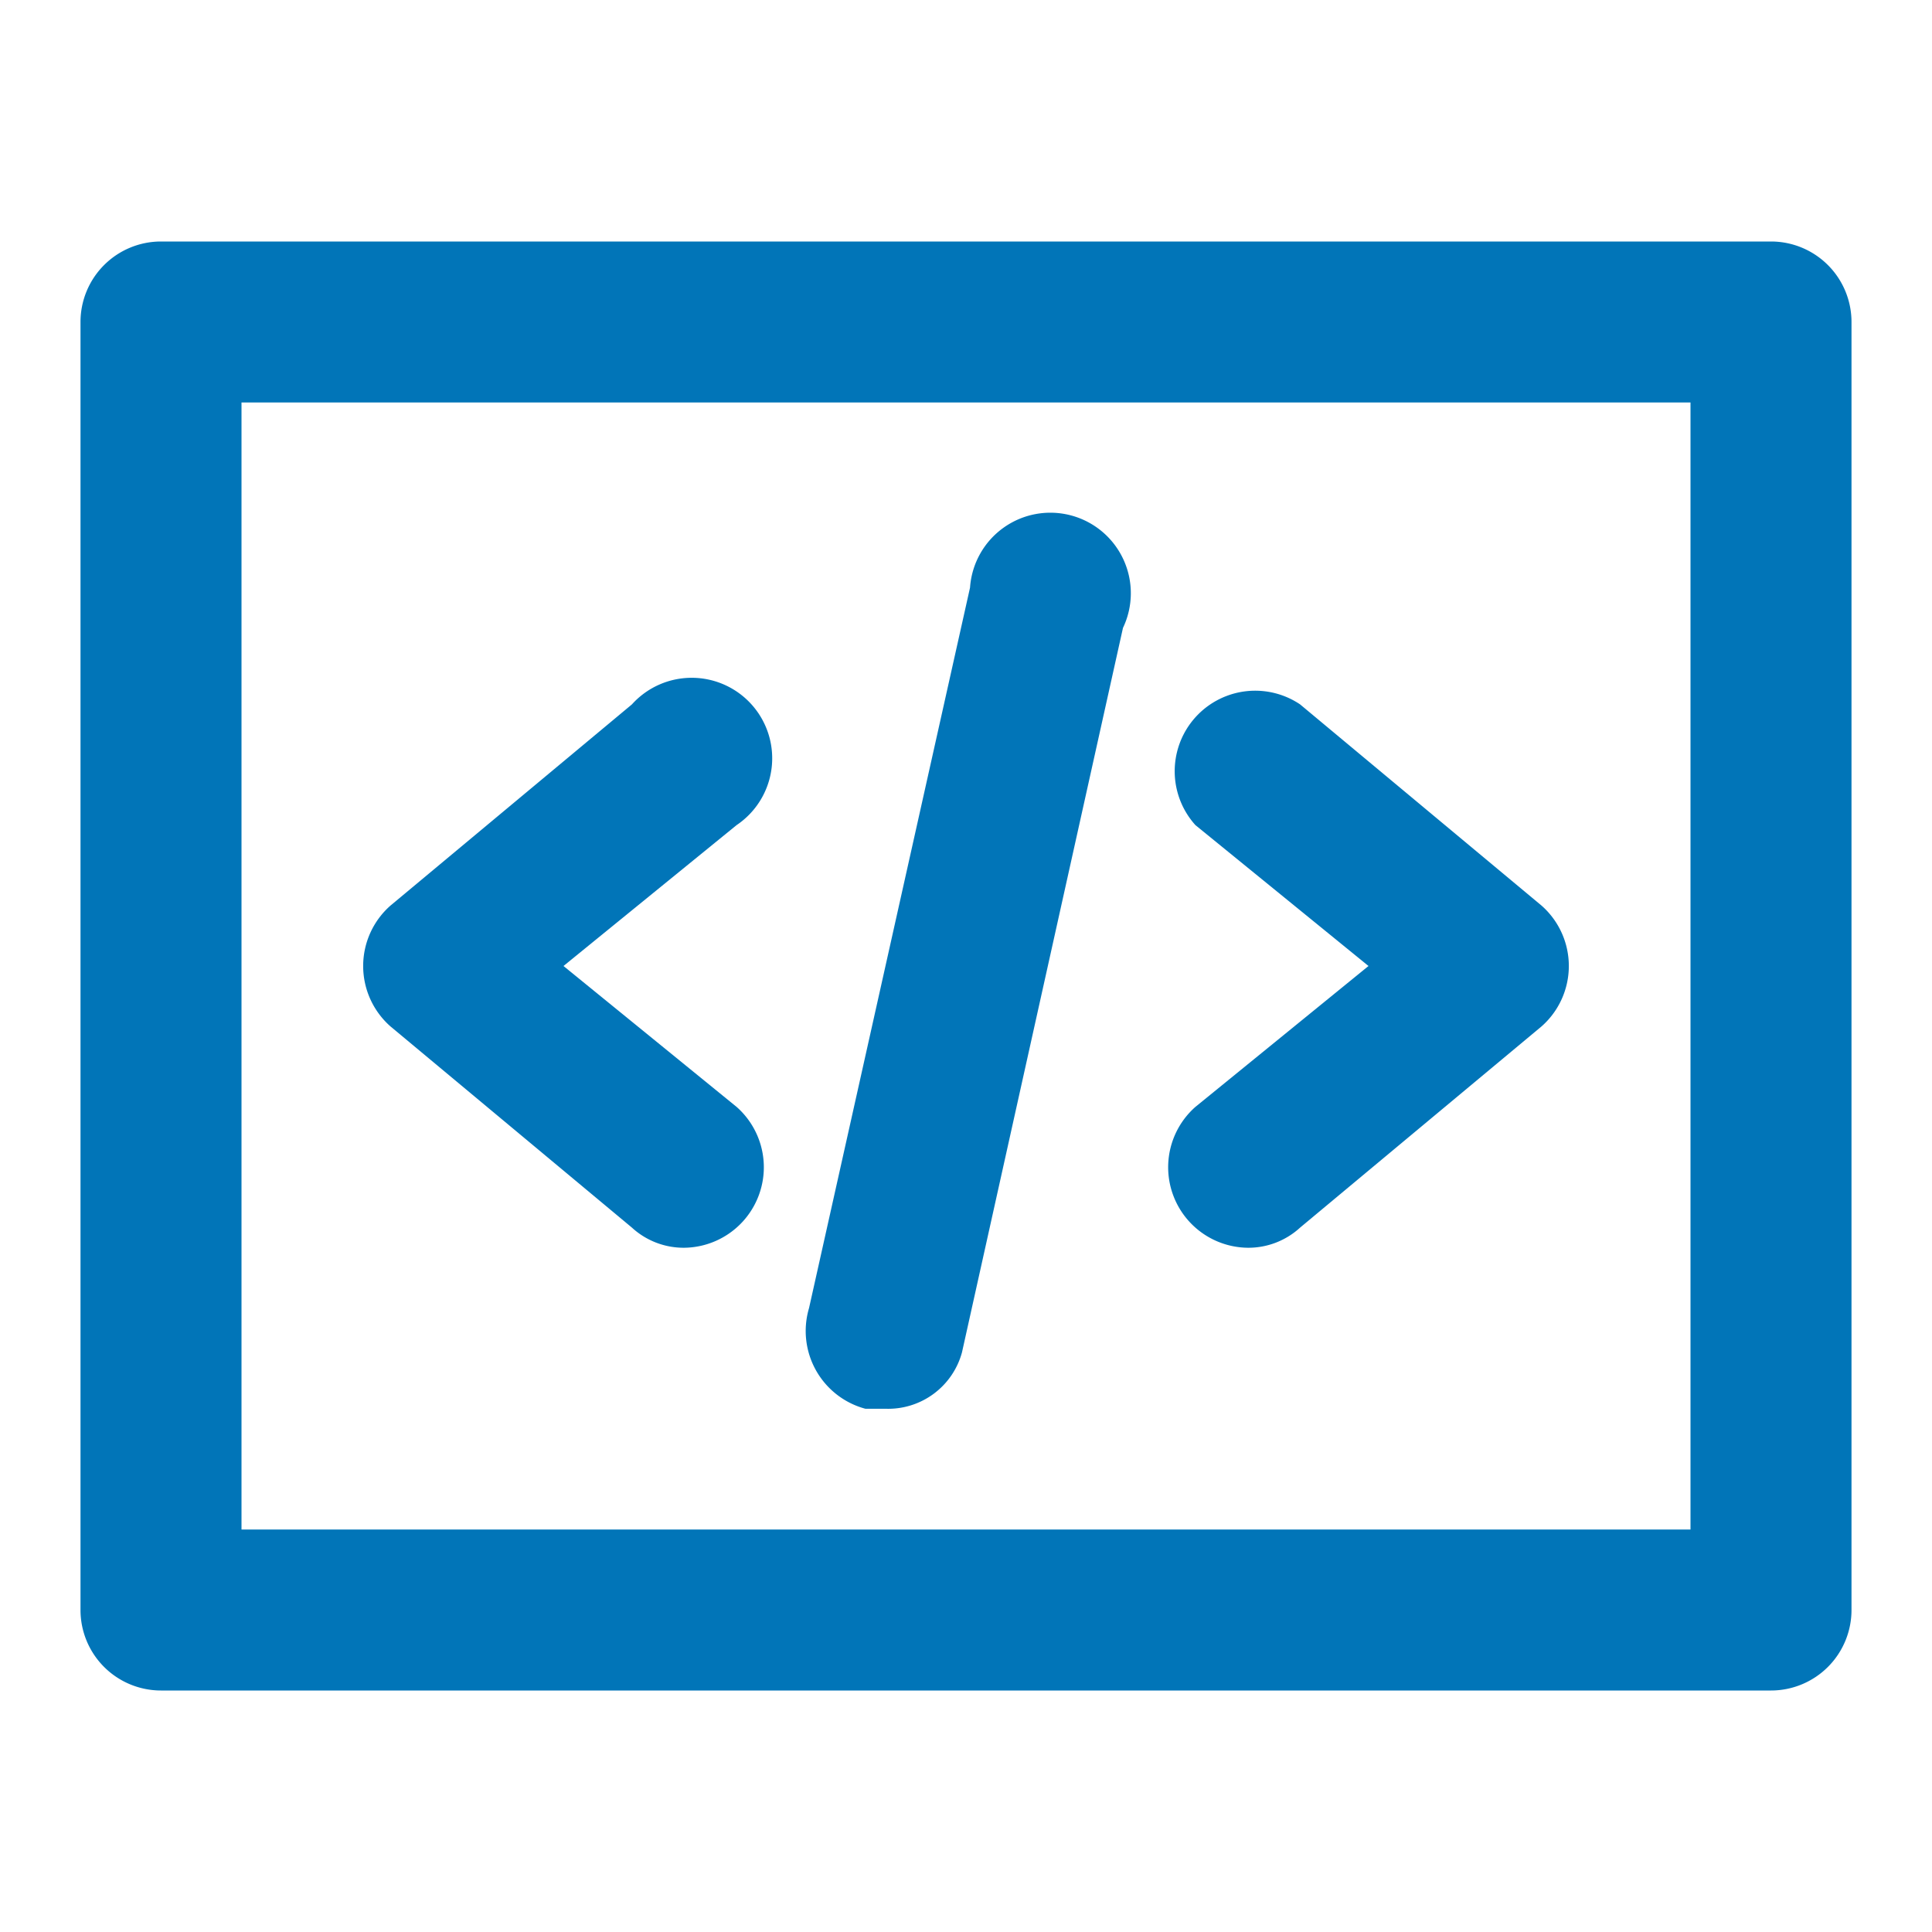
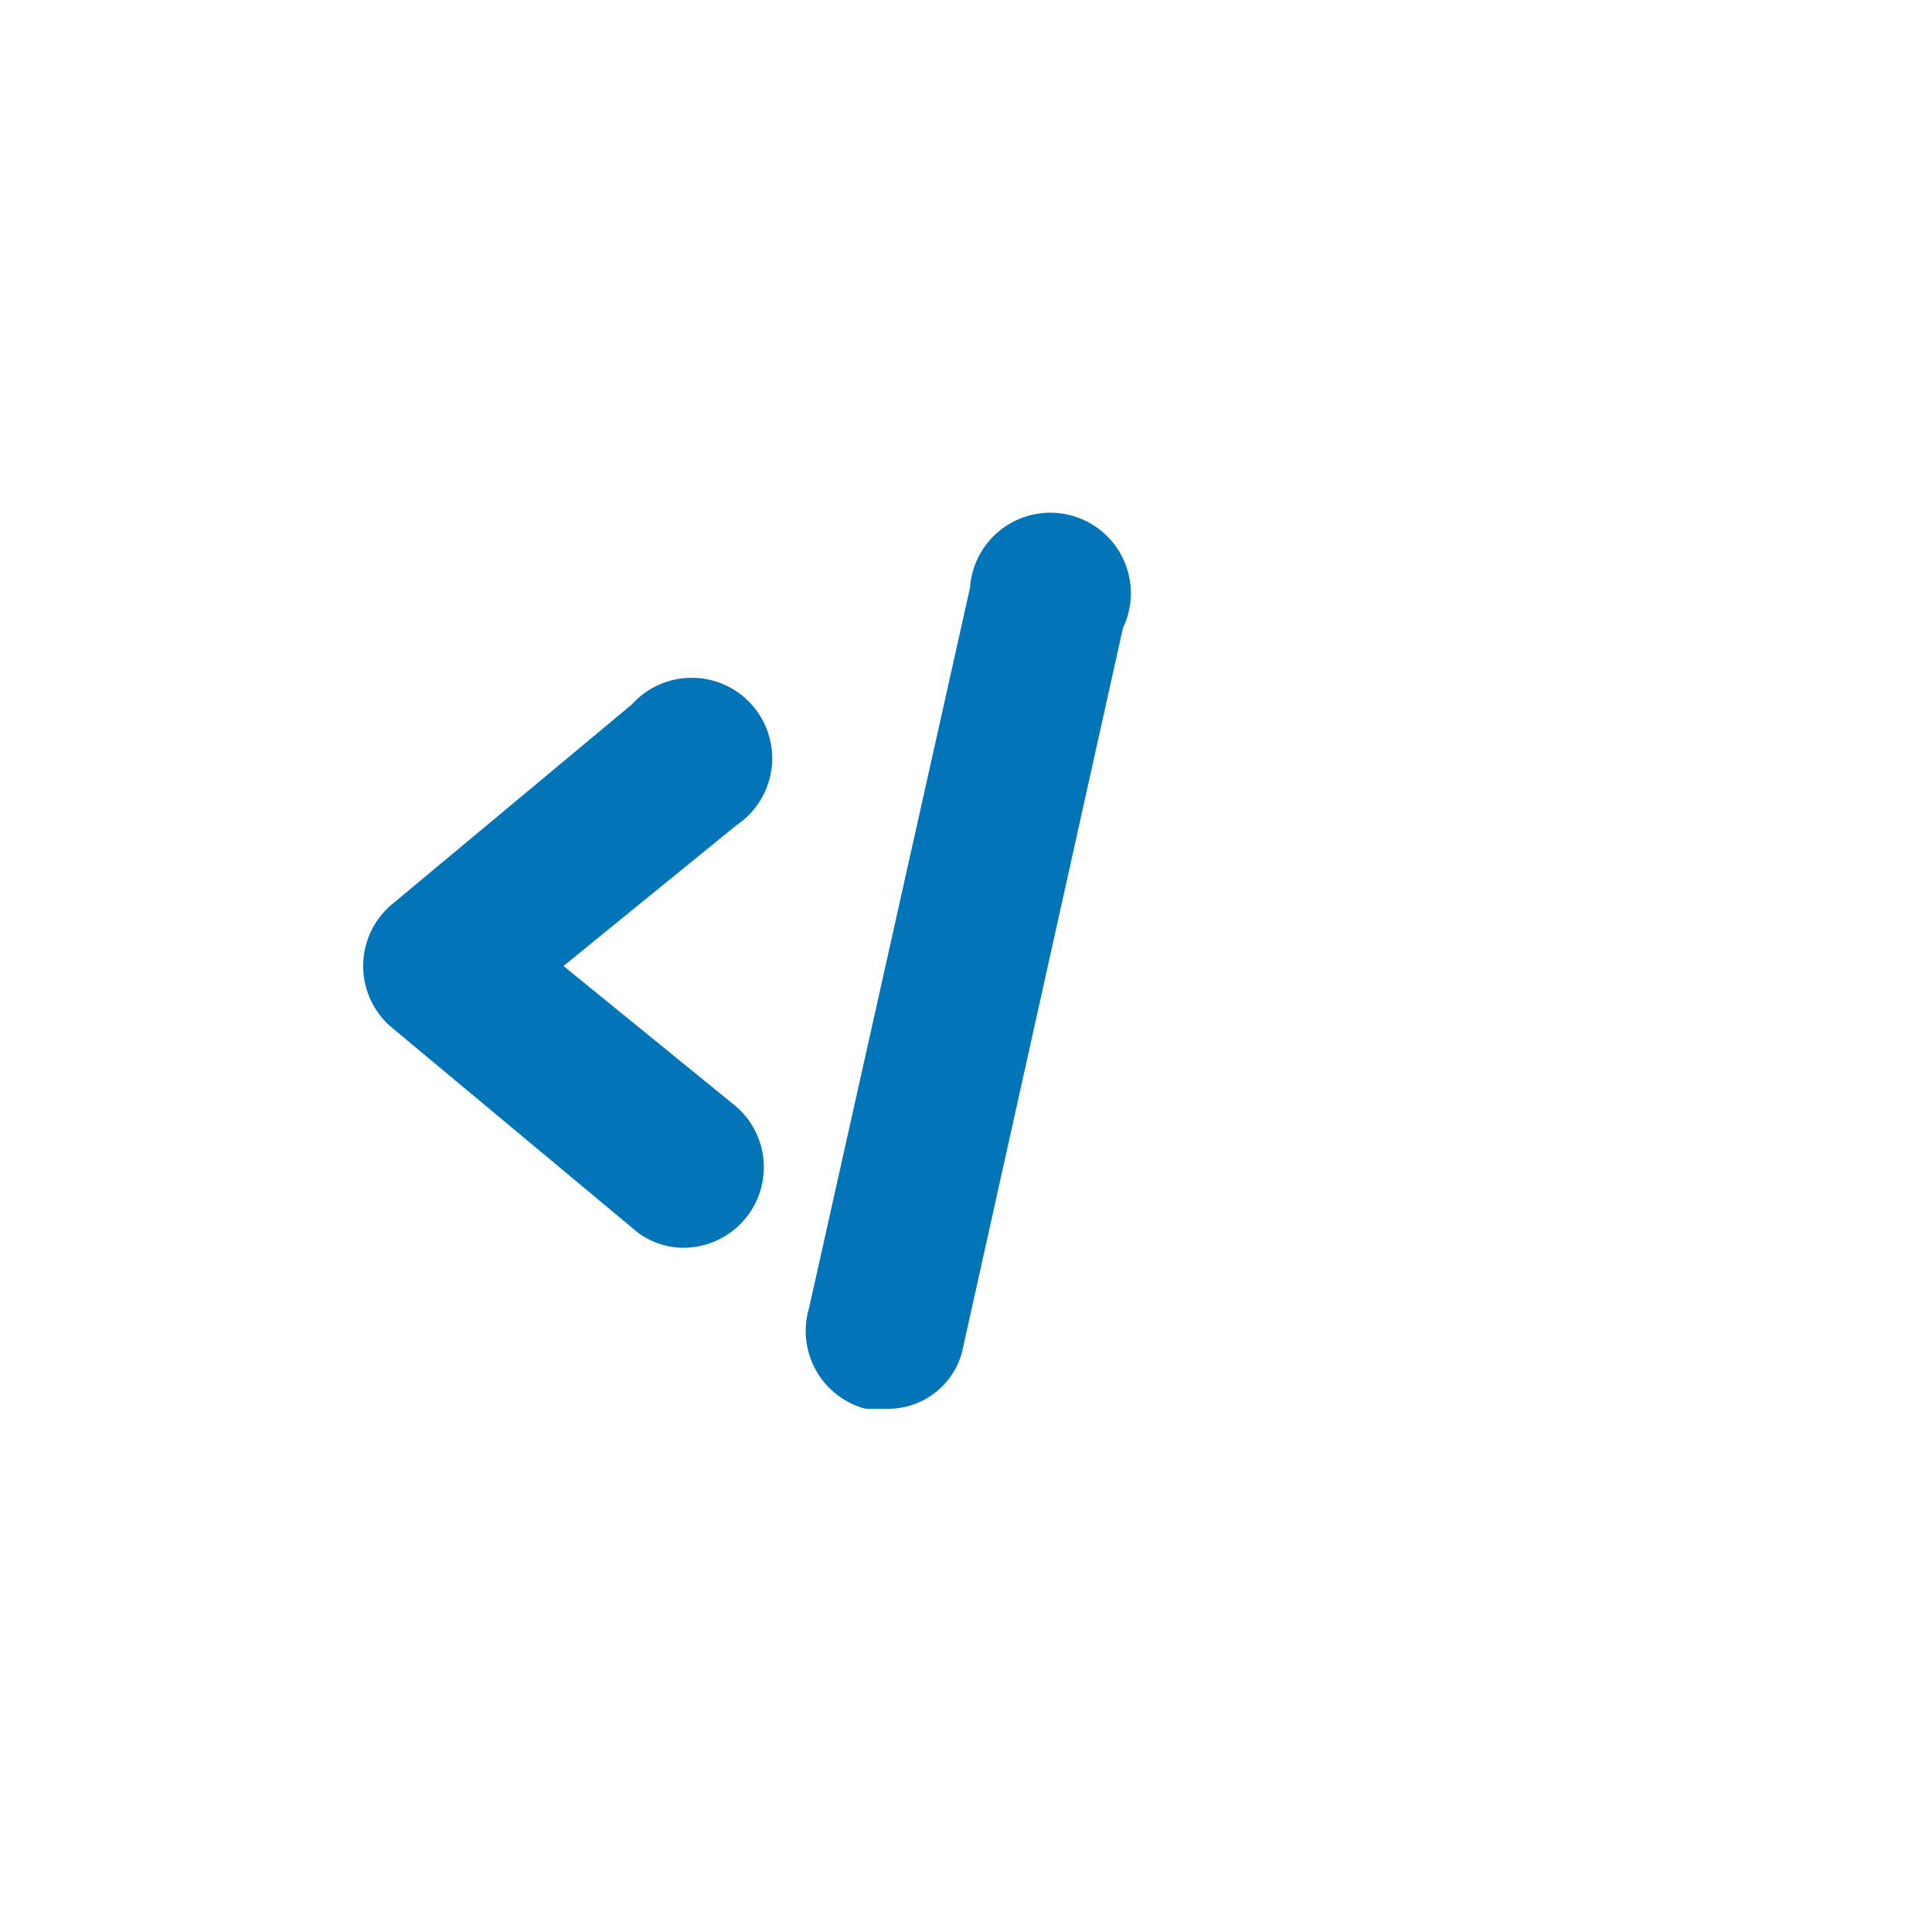
<svg xmlns="http://www.w3.org/2000/svg" width="800px" fill="#0175b8" height="800px" viewBox="0 0 48 48">
  <title>code-programming</title>
  <g id="Layer_2" data-name="Layer 2">
    <g>
      <rect width="48" height="48" fill="none" />
    </g>
    <g id="Q3_icons" data-name="Q3 icons">
      <path d="M22,35h-.5a2,2,0,0,1-1.4-2.5l4-17.9a2,2,0,1,1,3.8,1l-4,18A1.9,1.9,0,0,1,22,35Z" />
      <path d="M17,31a2,2,0,0,0,1.3-3.5L14,24l4.3-3.5a2,2,0,1,0-2.6-3l-6,5a2,2,0,0,0,0,3l6,5A1.9,1.9,0,0,0,17,31Z" />
-       <path d="M31,31a2,2,0,0,1-1.3-3.5L34,24l-4.3-3.5a2,2,0,0,1,2.6-3l6,5a2,2,0,0,1,0,3l-6,5A1.9,1.9,0,0,1,31,31Z" />
-       <path d="M44,6H4A2,2,0,0,0,2,8V40a2,2,0,0,0,2,2H44a2,2,0,0,0,2-2V8A2,2,0,0,0,44,6ZM42,38H6V10H42Z" />
    </g>
  </g>
</svg>